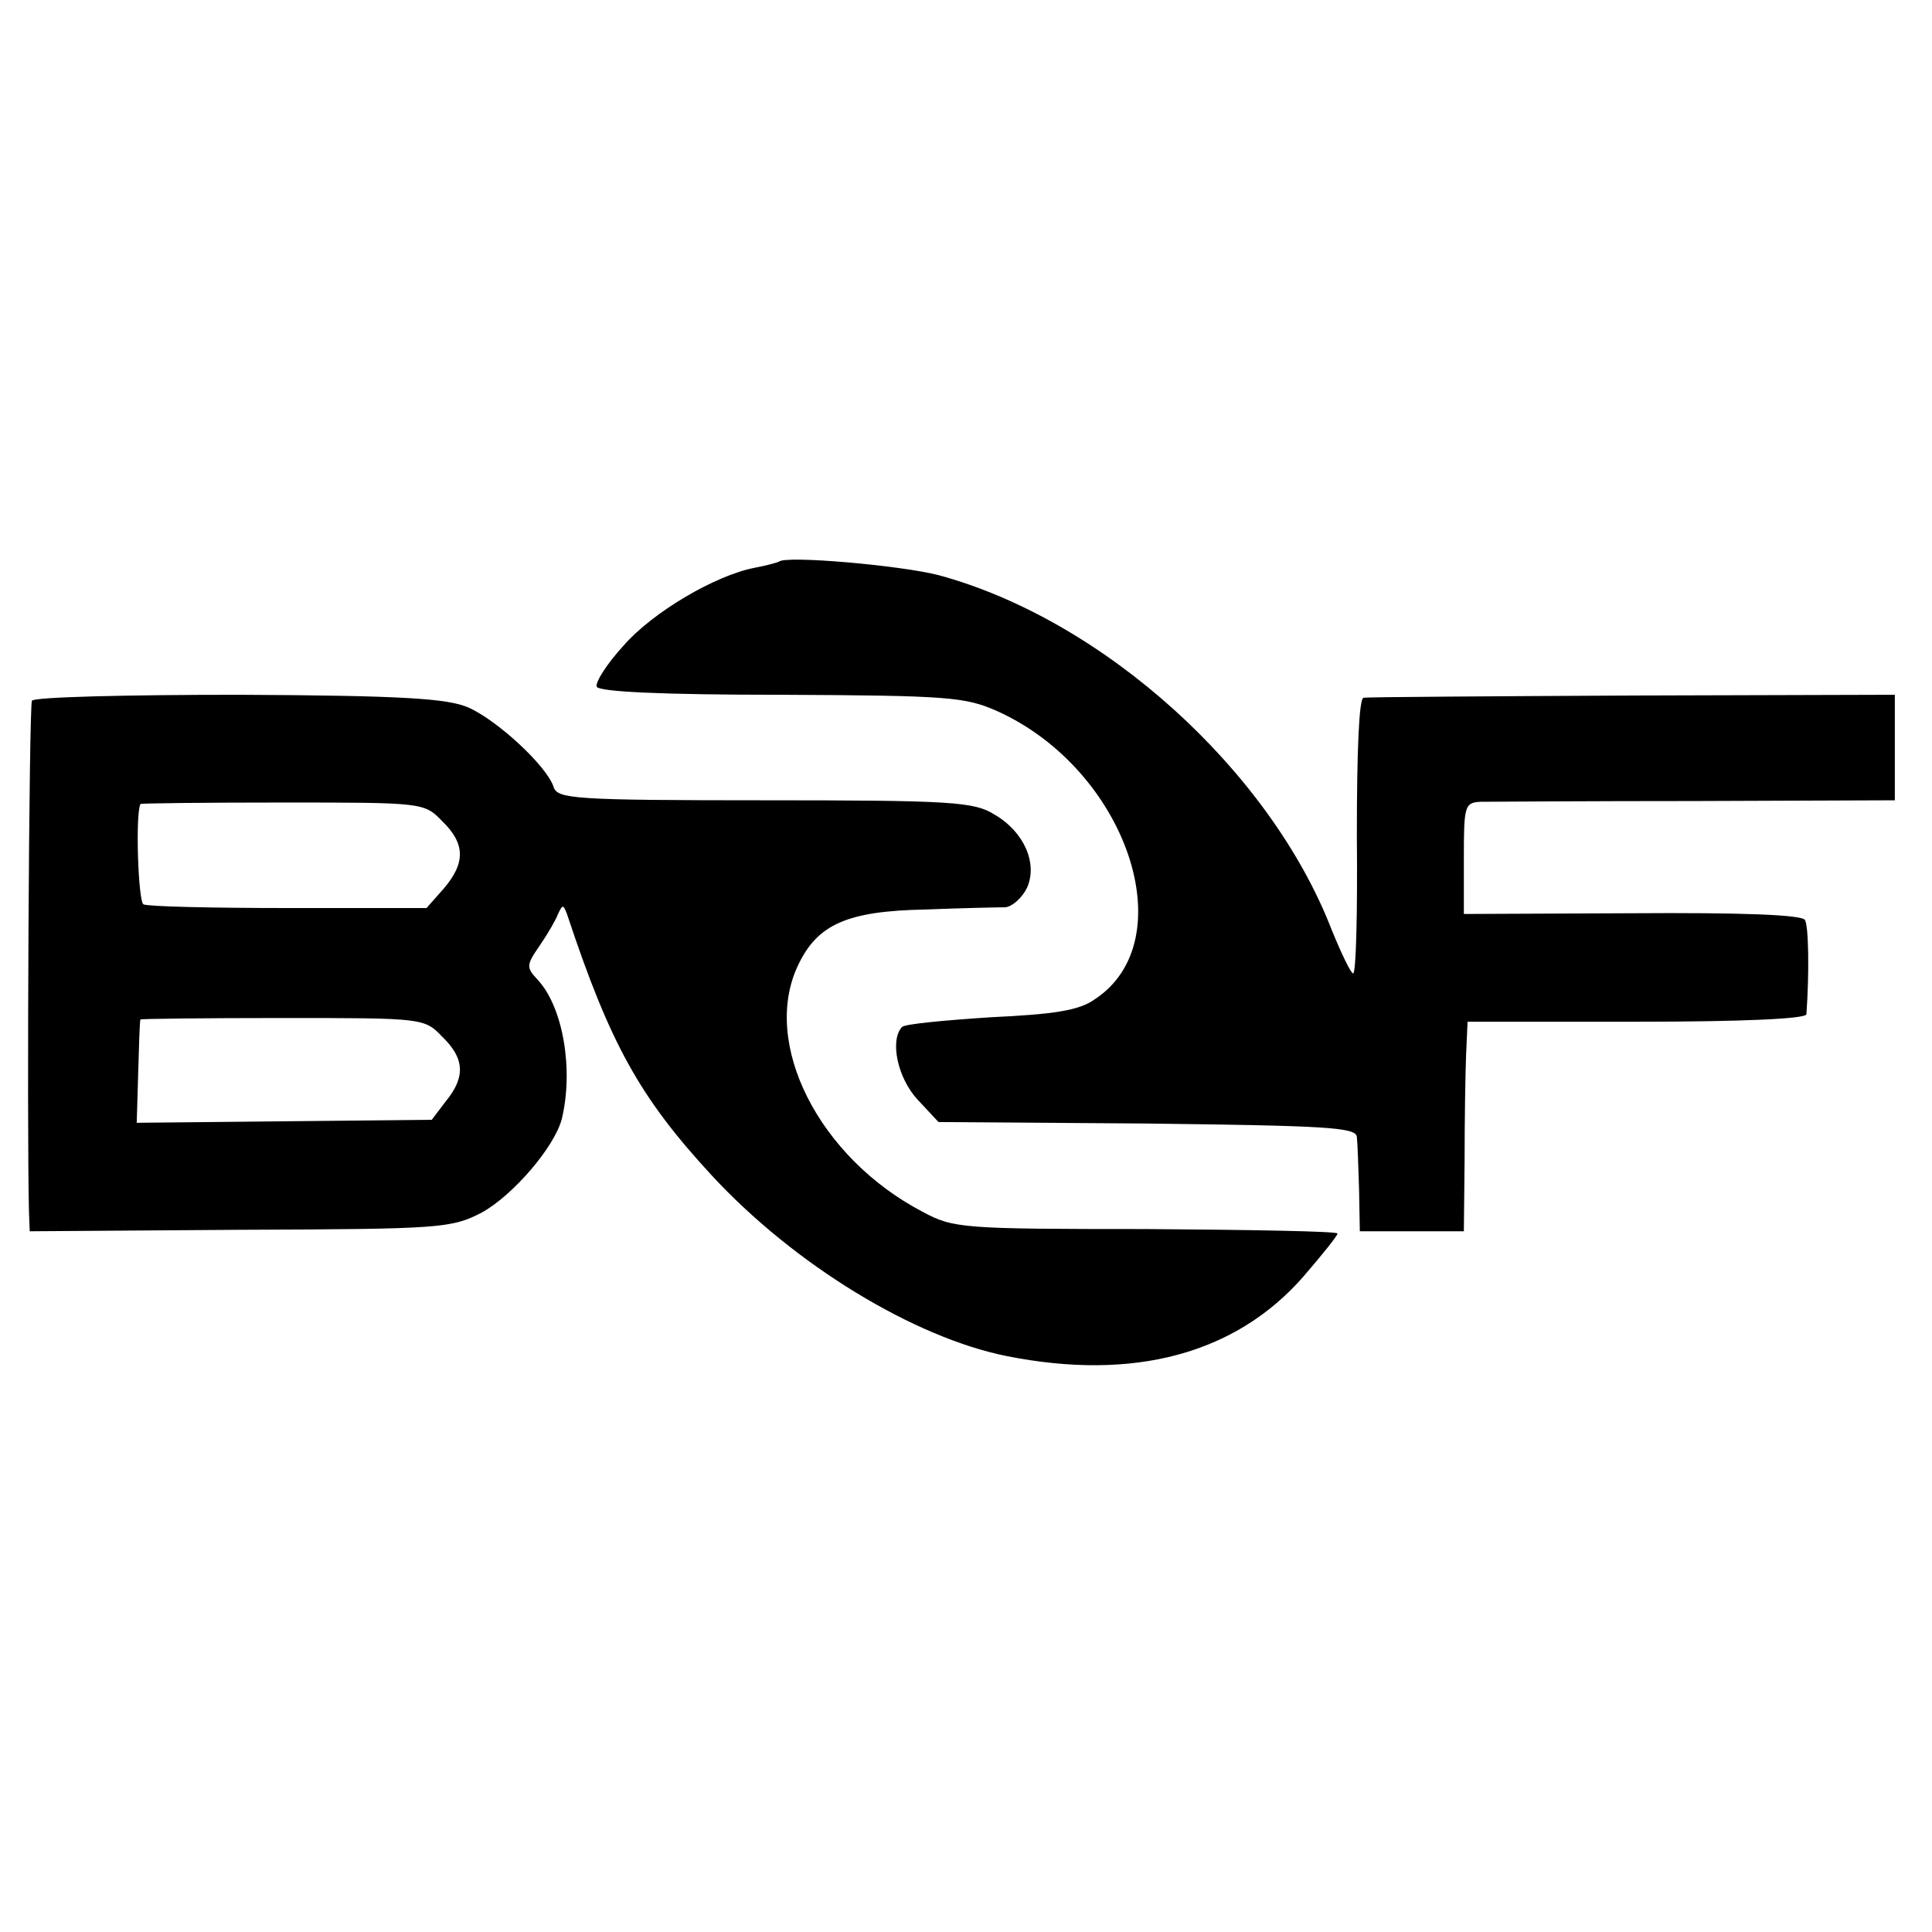
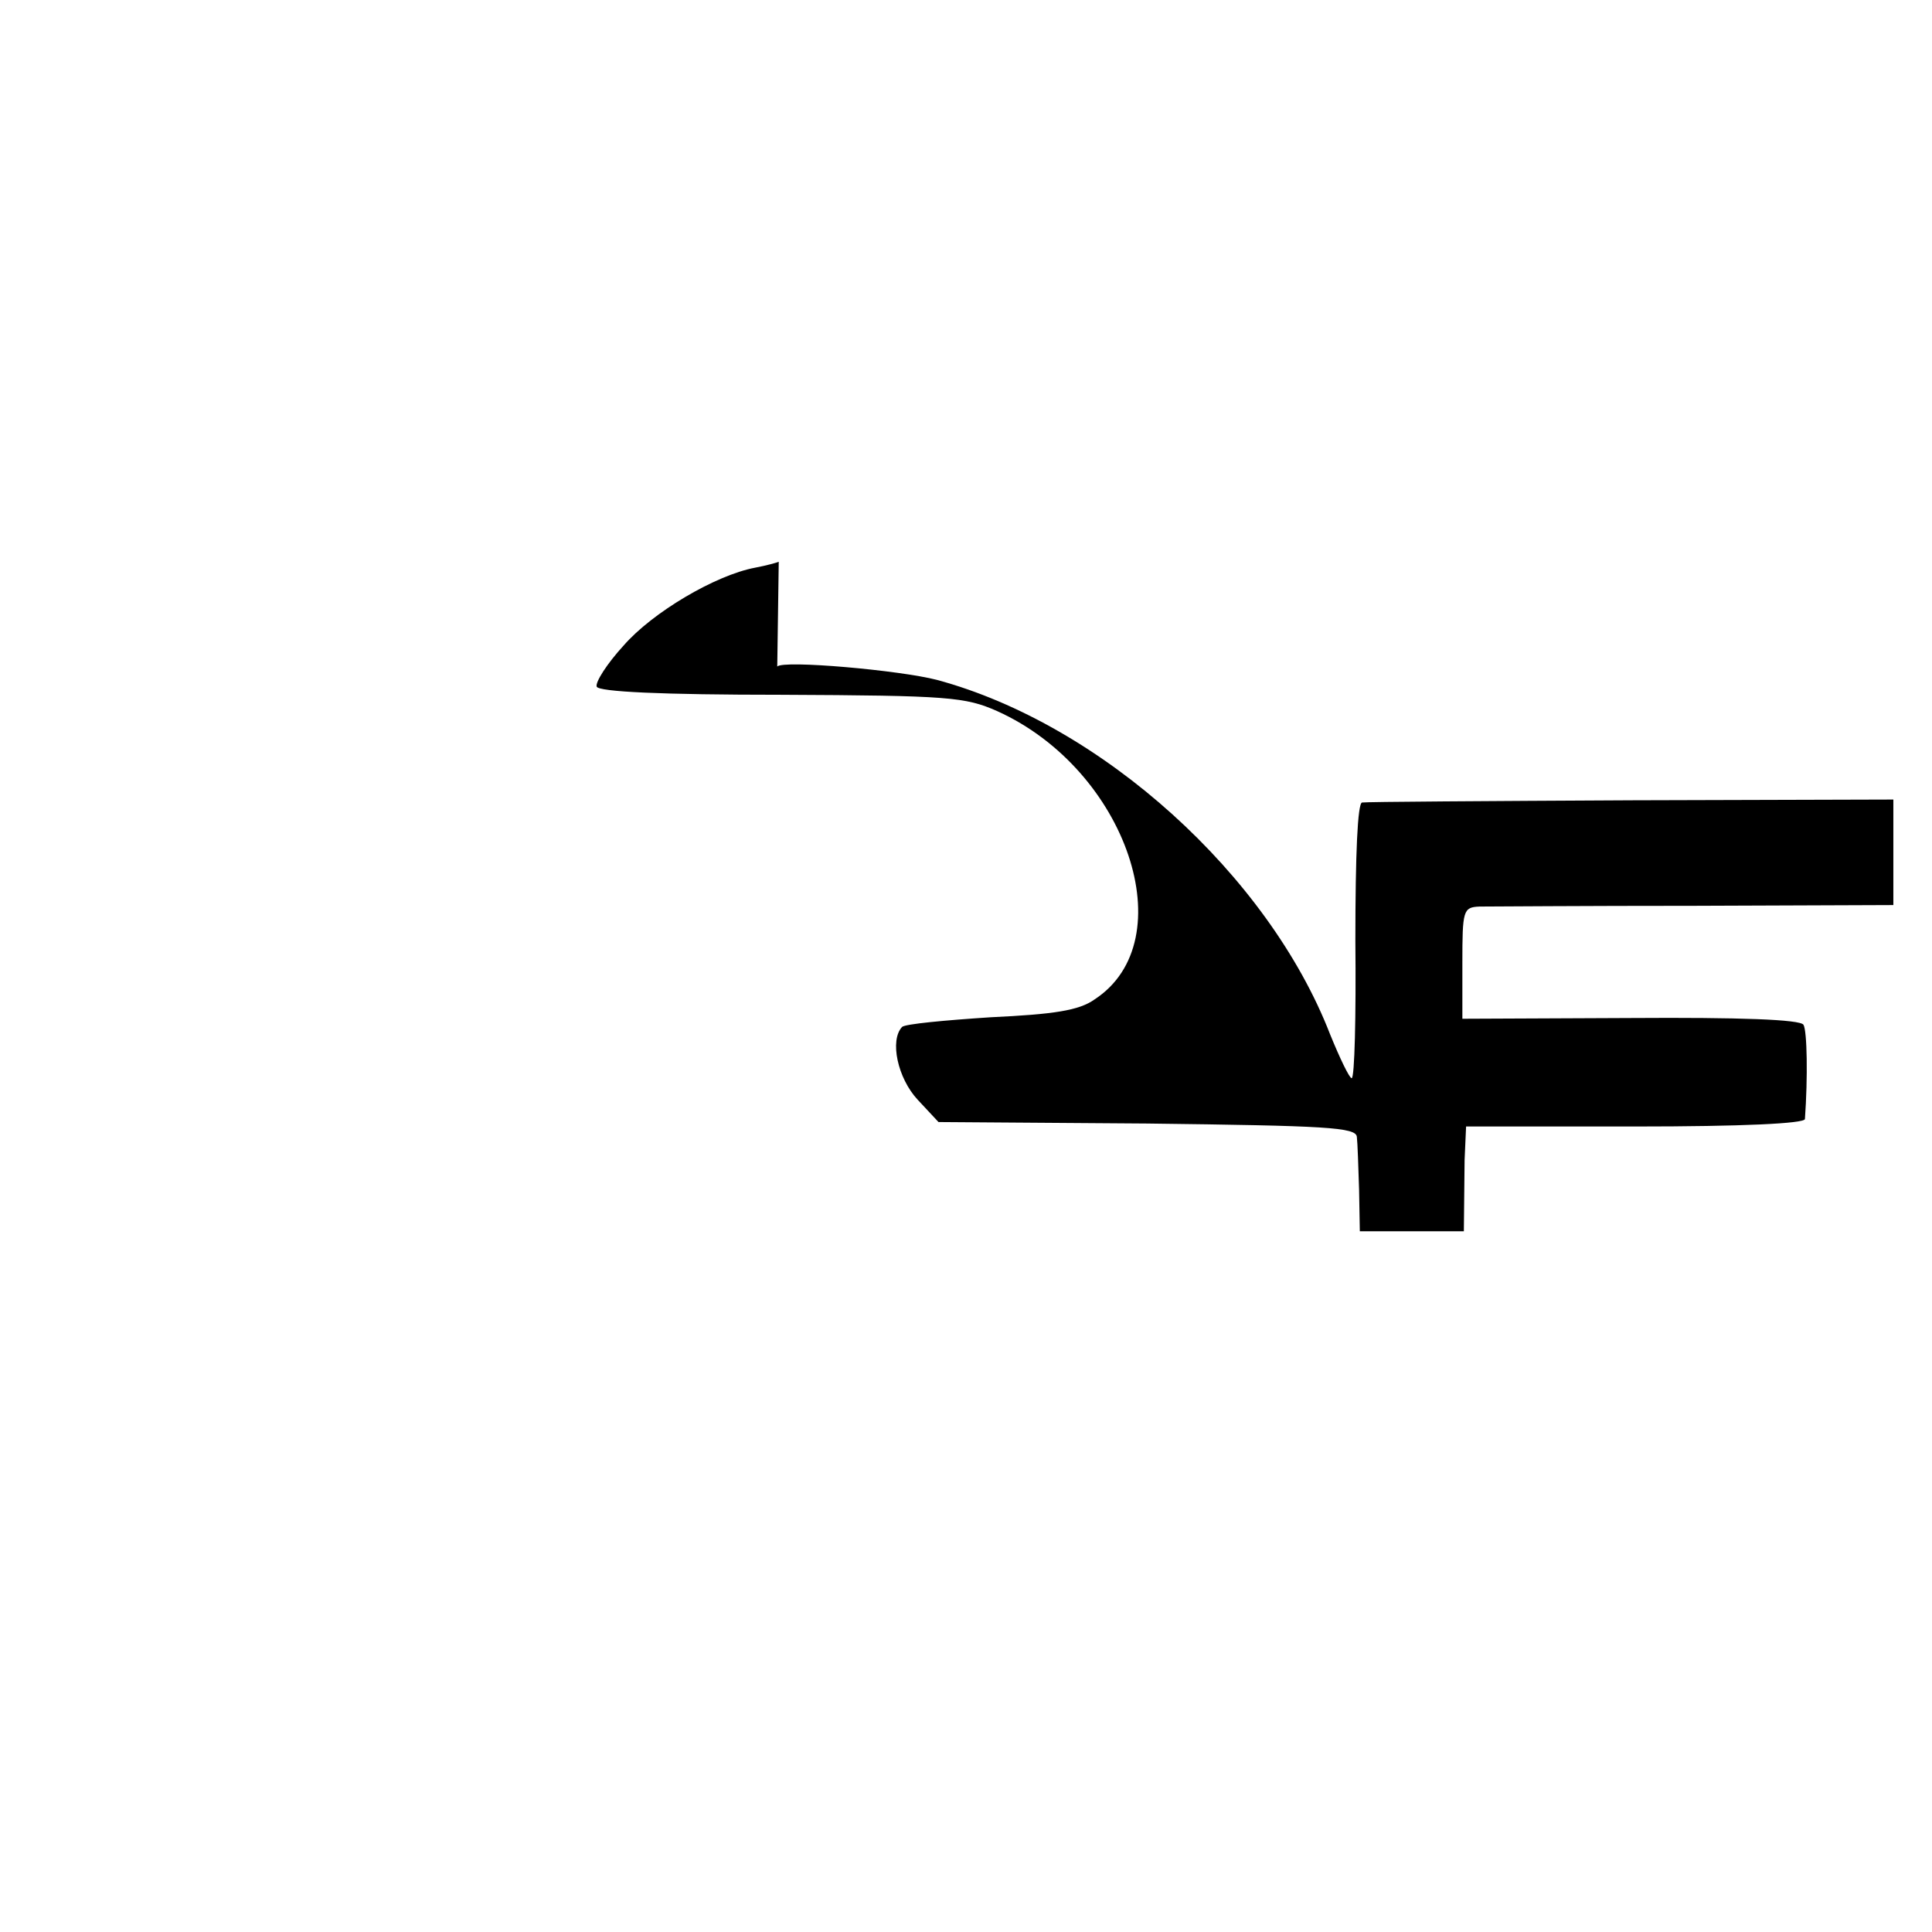
<svg xmlns="http://www.w3.org/2000/svg" version="1.0" width="260pt" height="260pt" viewBox="0 0 260 260" preserveAspectRatio="xMidYMid meet">
  <g transform="translate(0,260) scale(0.1,-0.1)" fill="#000000" stroke="none">
-     <path d="M1048 1844 c-2 -1 -16 -5 -32 -8 -53 -10 -138 -60 -177 -105 -22 -24 -38 -49 -36 -55 2 -7 88 -11 248 -11 226 -1 248 -3 291 -22 175 -79 252 -309 131 -388 -21 -15 -55 -20 -140 -24 -61 -4 -115 -9 -119 -13 -17 -18 -6 -69 21 -98 l28 -30 281 -2 c241 -3 281 -5 282 -18 1 -8 2 -40 3 -71 l1 -56 70 0 70 0 1 96 c0 53 1 116 2 141 l2 45 227 0 c145 0 228 4 229 10 4 56 3 119 -2 127 -5 7 -85 10 -233 9 l-226 -1 0 75 c0 71 1 75 23 76 12 0 142 1 290 1 l267 1 0 71 0 71 -352 -1 c-194 -1 -357 -2 -363 -3 -6 -1 -9 -69 -9 -186 1 -102 -1 -185 -5 -185 -3 0 -16 27 -29 59 -83 214 -307 417 -529 477 -50 13 -207 27 -215 18z" />
-     <path d="M43 1657 c-4 -6 -7 -574 -4 -688 l1 -26 283 2 c270 1 284 2 325 23 42 23 98 88 108 126 16 66 2 150 -32 187 -16 17 -16 20 2 46 11 16 22 35 25 43 6 13 7 13 12 0 58 -175 98 -247 195 -352 111 -120 272 -218 397 -243 171 -34 308 3 399 107 25 29 46 55 46 58 0 3 -116 5 -258 6 -247 0 -259 1 -300 23 -140 73 -218 227 -168 332 26 55 66 73 171 75 50 2 98 3 108 3 9 1 22 12 29 26 15 33 -4 76 -44 99 -27 17 -58 19 -309 19 -258 0 -279 2 -284 18 -9 28 -76 90 -115 107 -28 12 -88 16 -308 17 -151 0 -276 -3 -279 -8z m552 -162 c31 -30 32 -56 2 -91 l-23 -26 -186 0 c-102 0 -190 2 -195 5 -7 4 -11 121 -4 135 0 1 87 2 191 2 189 0 191 0 215 -25z m0 -290 c30 -29 32 -54 5 -87 l-19 -25 -199 -2 -198 -2 2 68 c1 37 2 69 3 71 0 1 87 2 191 2 189 0 191 0 215 -25z" />
+     <path d="M1048 1844 c-2 -1 -16 -5 -32 -8 -53 -10 -138 -60 -177 -105 -22 -24 -38 -49 -36 -55 2 -7 88 -11 248 -11 226 -1 248 -3 291 -22 175 -79 252 -309 131 -388 -21 -15 -55 -20 -140 -24 -61 -4 -115 -9 -119 -13 -17 -18 -6 -69 21 -98 l28 -30 281 -2 c241 -3 281 -5 282 -18 1 -8 2 -40 3 -71 l1 -56 70 0 70 0 1 96 l2 45 227 0 c145 0 228 4 229 10 4 56 3 119 -2 127 -5 7 -85 10 -233 9 l-226 -1 0 75 c0 71 1 75 23 76 12 0 142 1 290 1 l267 1 0 71 0 71 -352 -1 c-194 -1 -357 -2 -363 -3 -6 -1 -9 -69 -9 -186 1 -102 -1 -185 -5 -185 -3 0 -16 27 -29 59 -83 214 -307 417 -529 477 -50 13 -207 27 -215 18z" />
  </g>
</svg>